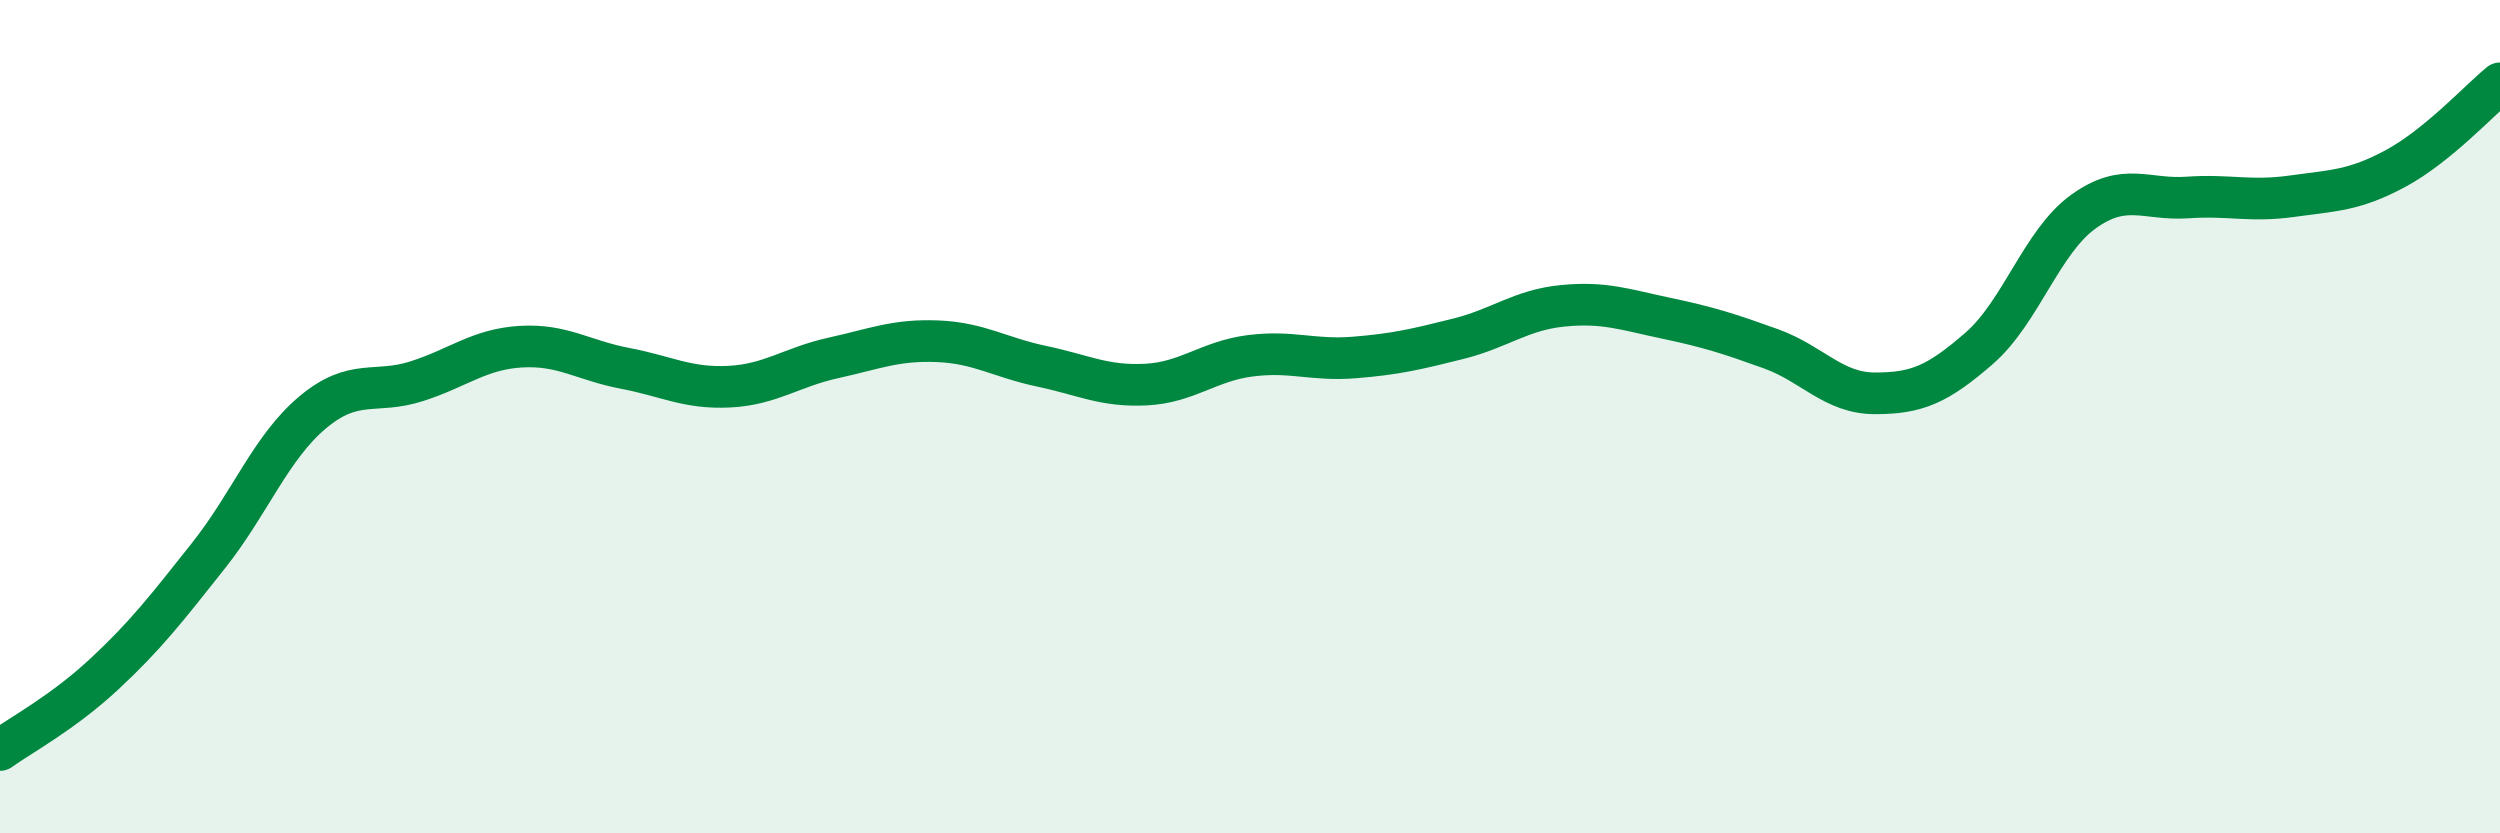
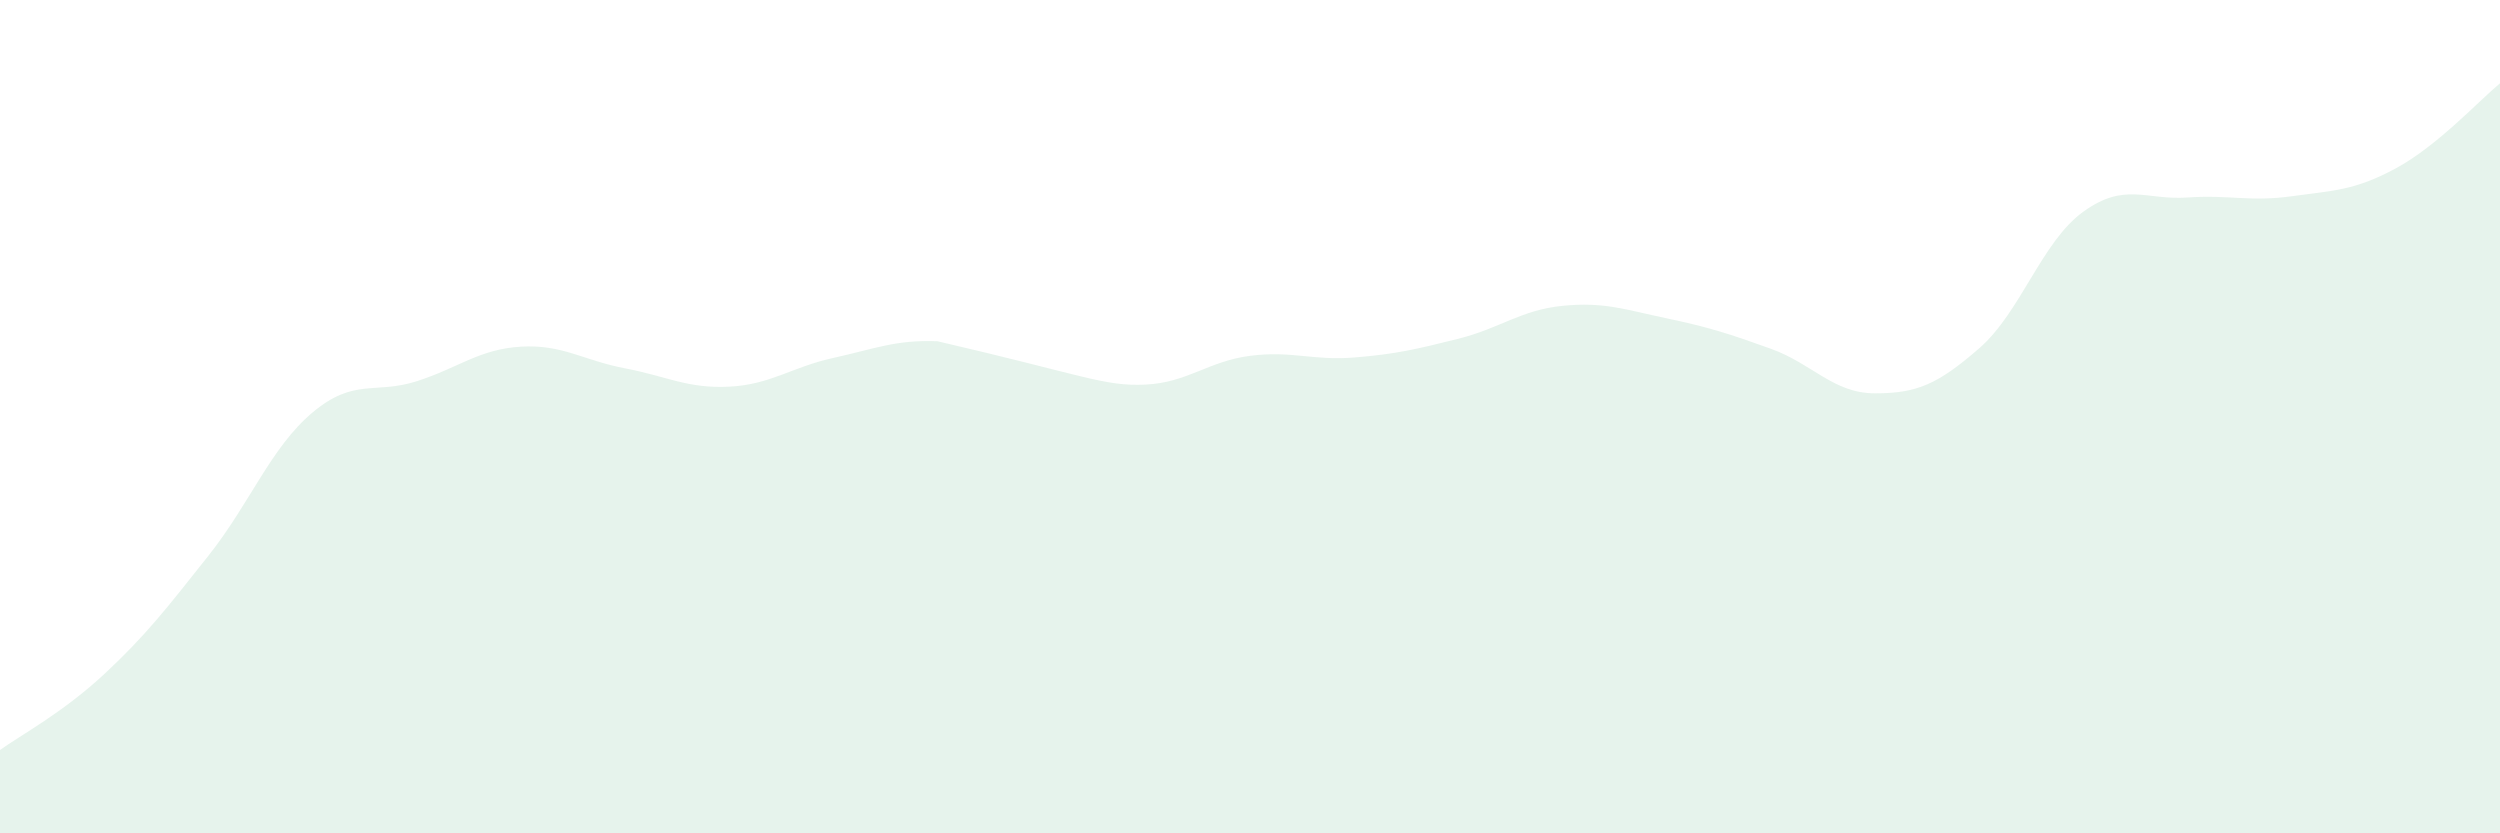
<svg xmlns="http://www.w3.org/2000/svg" width="60" height="20" viewBox="0 0 60 20">
-   <path d="M 0,18 C 0.5,17.64 1.5,17.11 2.5,16.18 C 3.5,15.25 4,14.6 5,13.34 C 6,12.08 6.5,10.74 7.5,9.9 C 8.5,9.06 9,9.47 10,9.15 C 11,8.83 11.5,8.38 12.5,8.32 C 13.5,8.26 14,8.65 15,8.84 C 16,9.03 16.5,9.33 17.5,9.28 C 18.5,9.23 19,8.81 20,8.59 C 21,8.37 21.5,8.15 22.5,8.19 C 23.5,8.23 24,8.58 25,8.79 C 26,9 26.5,9.28 27.5,9.23 C 28.5,9.18 29,8.67 30,8.54 C 31,8.41 31.5,8.66 32.5,8.58 C 33.5,8.5 34,8.38 35,8.13 C 36,7.88 36.5,7.44 37.5,7.34 C 38.5,7.24 39,7.43 40,7.64 C 41,7.85 41.5,8.01 42.5,8.37 C 43.5,8.73 44,9.44 45,9.44 C 46,9.44 46.5,9.23 47.5,8.36 C 48.5,7.49 49,5.8 50,5.08 C 51,4.36 51.5,4.81 52.5,4.74 C 53.5,4.67 54,4.85 55,4.71 C 56,4.57 56.5,4.58 57.5,4.04 C 58.5,3.5 59.5,2.41 60,2L60 20L0 20Z" fill="#008740" opacity="0.1" stroke-linecap="round" stroke-linejoin="round" />
-   <path d="M 0,18 C 0.5,17.64 1.5,17.11 2.5,16.18 C 3.5,15.25 4,14.6 5,13.34 C 6,12.08 6.5,10.74 7.5,9.9 C 8.5,9.06 9,9.47 10,9.15 C 11,8.83 11.5,8.38 12.5,8.32 C 13.5,8.26 14,8.65 15,8.84 C 16,9.03 16.5,9.33 17.5,9.28 C 18.5,9.23 19,8.81 20,8.59 C 21,8.37 21.5,8.15 22.5,8.19 C 23.5,8.23 24,8.58 25,8.79 C 26,9 26.5,9.28 27.5,9.23 C 28.5,9.18 29,8.67 30,8.54 C 31,8.41 31.5,8.66 32.5,8.58 C 33.5,8.5 34,8.38 35,8.13 C 36,7.88 36.5,7.44 37.5,7.34 C 38.5,7.24 39,7.43 40,7.64 C 41,7.85 41.5,8.01 42.5,8.37 C 43.5,8.73 44,9.44 45,9.44 C 46,9.44 46.5,9.23 47.5,8.36 C 48.5,7.49 49,5.8 50,5.08 C 51,4.36 51.5,4.81 52.5,4.74 C 53.5,4.67 54,4.85 55,4.71 C 56,4.57 56.5,4.58 57.5,4.04 C 58.5,3.5 59.5,2.41 60,2" stroke="#008740" stroke-width="1" fill="none" stroke-linecap="round" stroke-linejoin="round" />
+   <path d="M 0,18 C 0.5,17.64 1.5,17.11 2.5,16.18 C 3.5,15.25 4,14.6 5,13.34 C 6,12.08 6.5,10.74 7.5,9.9 C 8.5,9.06 9,9.47 10,9.15 C 11,8.83 11.5,8.38 12.5,8.32 C 13.5,8.26 14,8.65 15,8.84 C 16,9.03 16.5,9.33 17.5,9.28 C 18.5,9.23 19,8.81 20,8.59 C 21,8.37 21.5,8.15 22.5,8.19 C 26,9 26.5,9.28 27.5,9.23 C 28.5,9.18 29,8.67 30,8.54 C 31,8.41 31.5,8.66 32.5,8.58 C 33.5,8.5 34,8.38 35,8.13 C 36,7.88 36.5,7.44 37.5,7.34 C 38.5,7.24 39,7.43 40,7.64 C 41,7.85 41.5,8.01 42.5,8.37 C 43.5,8.73 44,9.44 45,9.44 C 46,9.44 46.5,9.23 47.5,8.36 C 48.5,7.49 49,5.8 50,5.08 C 51,4.36 51.5,4.81 52.5,4.74 C 53.5,4.67 54,4.85 55,4.71 C 56,4.57 56.5,4.58 57.5,4.04 C 58.5,3.5 59.5,2.41 60,2L60 20L0 20Z" fill="#008740" opacity="0.1" stroke-linecap="round" stroke-linejoin="round" />
</svg>